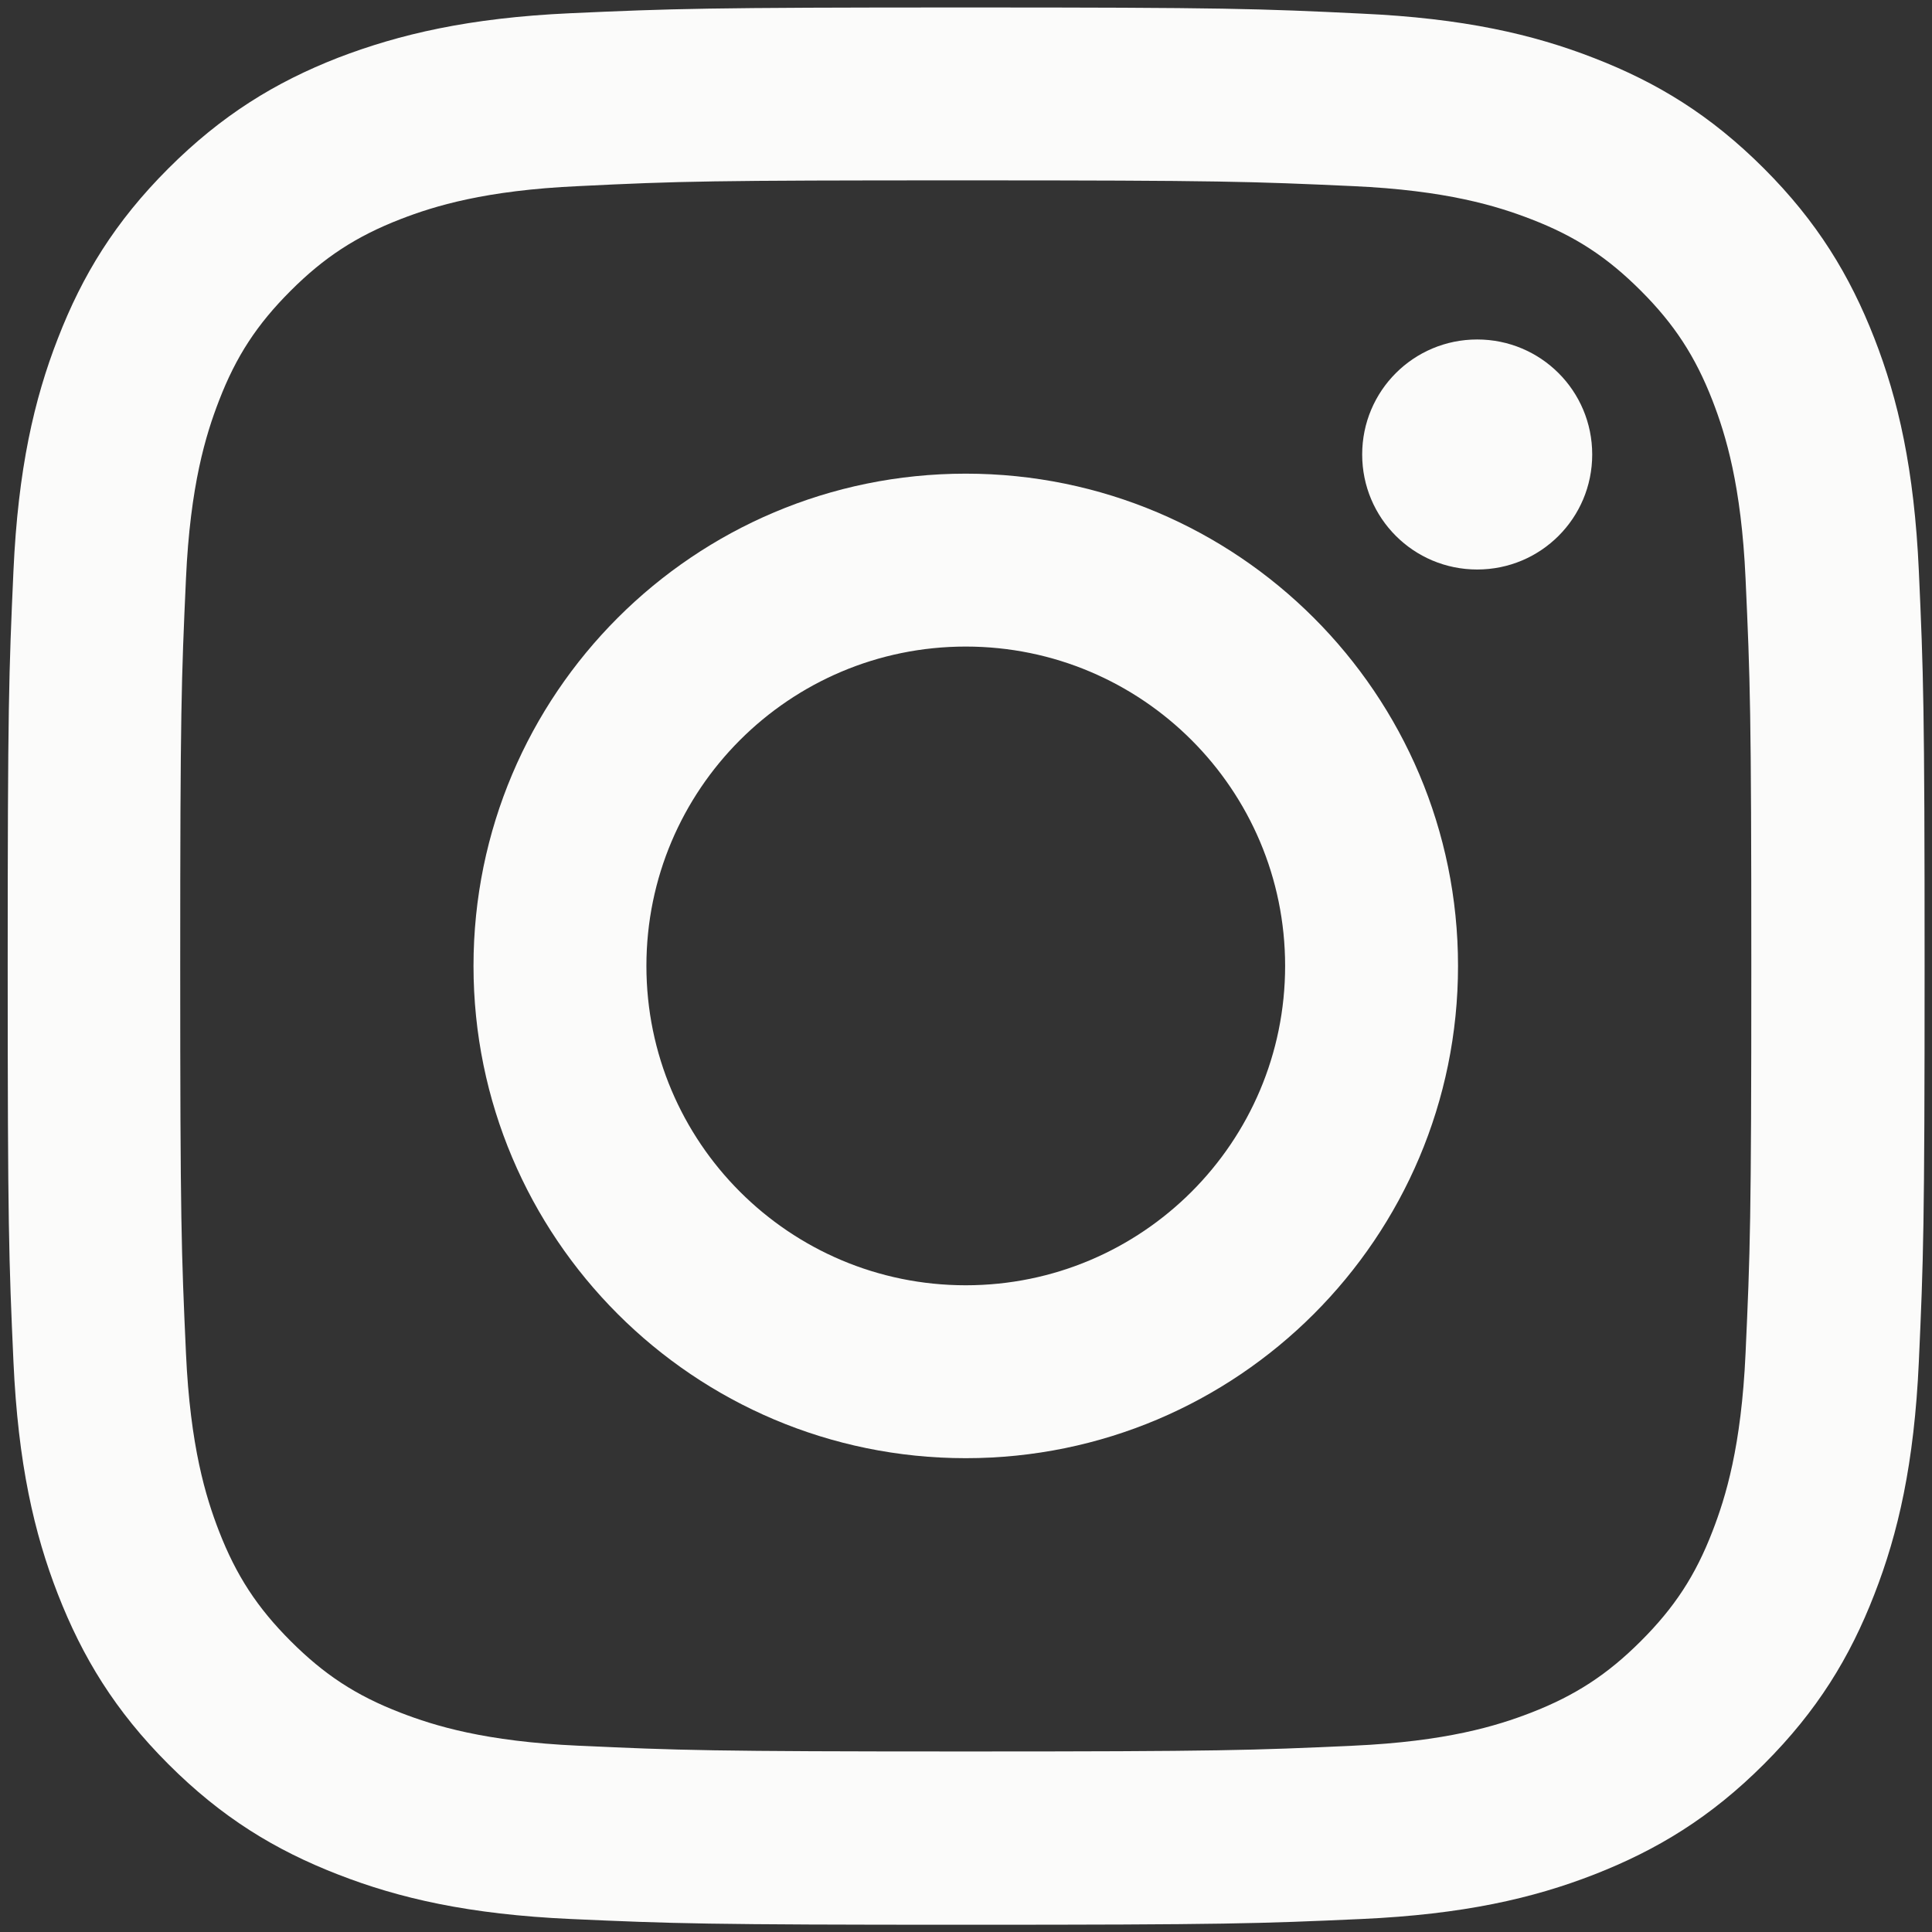
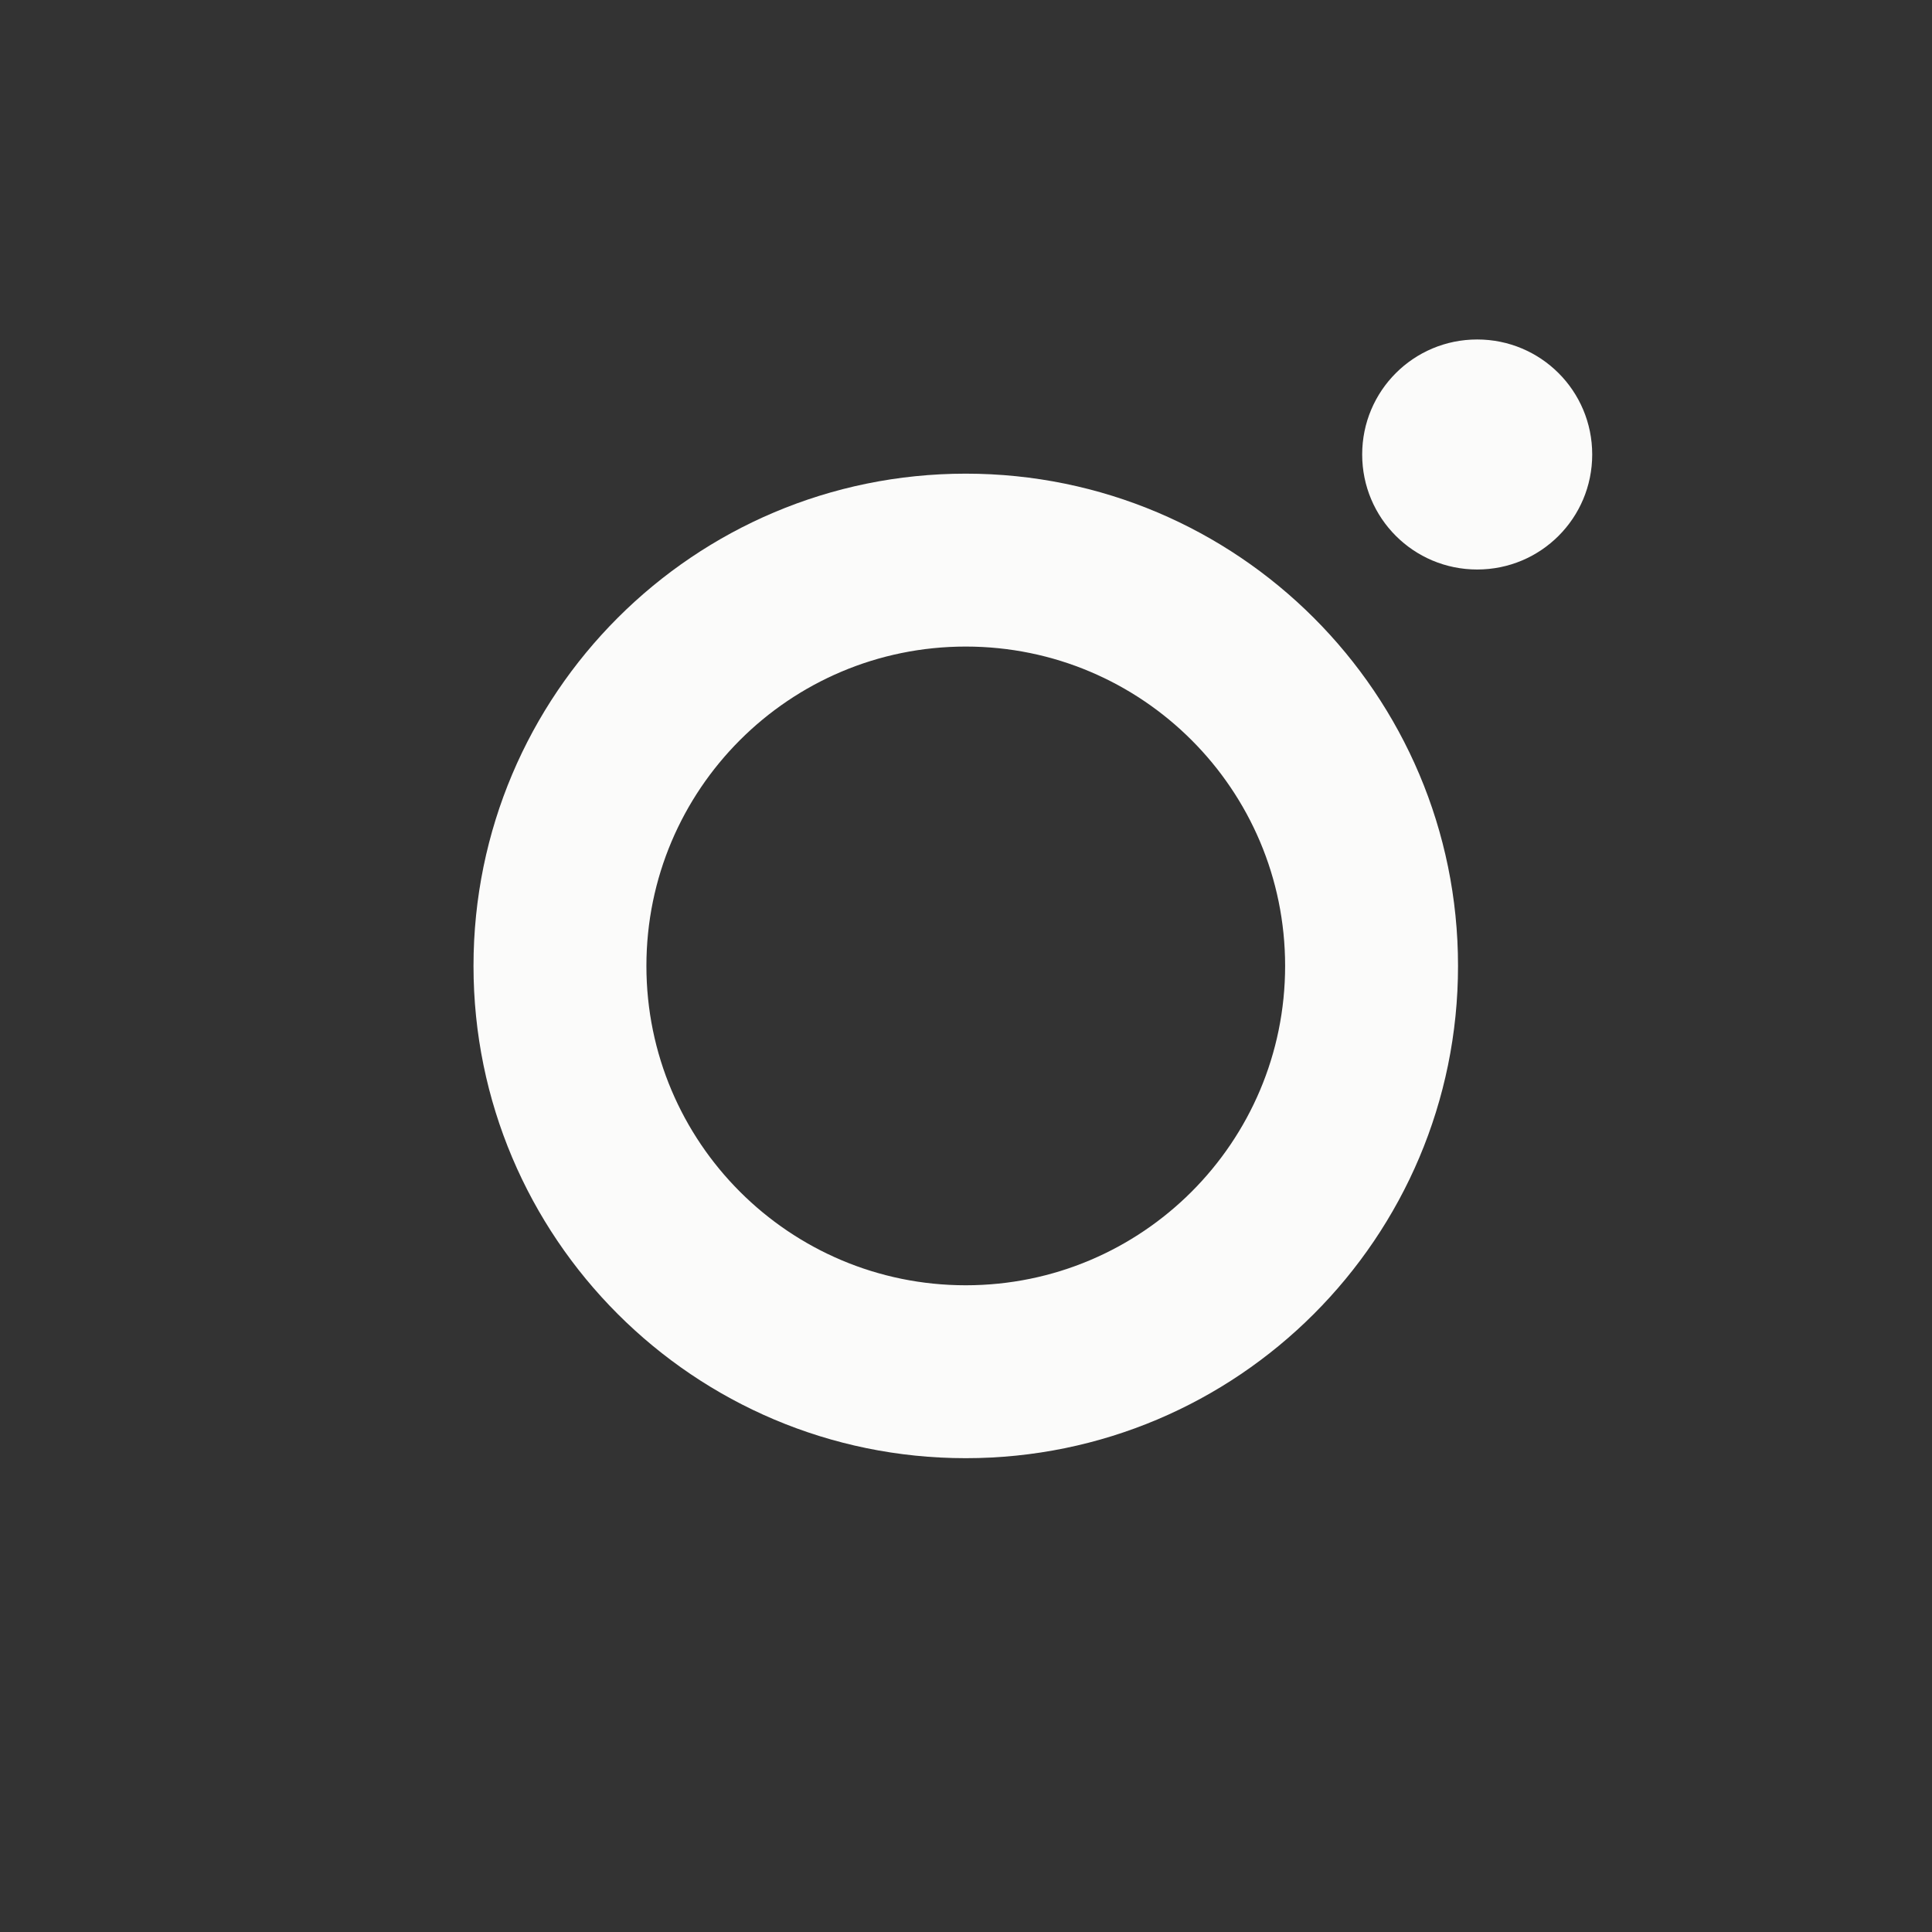
<svg xmlns="http://www.w3.org/2000/svg" version="1.1" id="Calque_1" x="0px" y="0px" viewBox="0 0 512 512" style="enable-background:new 0 0 512 512;" xml:space="preserve">
  <rect x="0" y="0" width="512" height="512" fill="#333333" stroke="none" />
  <style type="text/css">
	.st0{fill:#FBFBFA;}
</style>
  <g transform="matrix(1.016,0,0,1.016,44,43.838)">
-     <path class="st0" d="M208.6-41.2c-67.9,0-76.4,0.3-103.1,1.5C79-38.5,60.8-34.2,44.9-28.1C28.5-21.7,14.5-13.1,0.6,0.8   s-22.4,27.8-28.8,44.3c-6.2,15.9-10.4,34.1-11.6,60.7c-1.2,26.7-1.5,35.2-1.5,103.1c0,67.9,0.3,76.4,1.5,103.1   c1.2,26.6,5.4,44.8,11.6,60.7c6.4,16.4,14.9,30.4,28.8,44.3c13.9,13.9,27.8,22.4,44.3,28.8c15.9,6.2,34.1,10.4,60.7,11.6   c26.7,1.2,35.2,1.5,103.1,1.5c67.9,0,76.4-0.3,103.1-1.5c26.6-1.2,44.8-5.4,60.7-11.6c16.4-6.4,30.4-14.9,44.3-28.8   c13.9-13.9,22.4-27.8,28.8-44.3c6.2-15.9,10.4-34.1,11.6-60.7c1.2-26.7,1.5-35.2,1.5-103.1c0-67.9-0.3-76.4-1.5-103.1   c-1.2-26.6-5.4-44.8-11.6-60.7c-6.4-16.4-14.9-30.4-28.8-44.3c-13.9-13.9-27.8-22.4-44.3-28.8c-15.9-6.2-34.1-10.4-60.7-11.6   C285-40.9,276.5-41.2,208.6-41.2z M208.6,3.9c66.7,0,74.6,0.3,101,1.5c24.4,1.1,37.6,5.2,46.4,8.6c11.7,4.5,20,10,28.7,18.7   c8.7,8.7,14.2,17.1,18.7,28.7c3.4,8.8,7.5,22,8.6,46.4c1.2,26.4,1.5,34.3,1.5,101c0,66.7-0.3,74.6-1.5,101   c-1.1,24.4-5.2,37.6-8.6,46.4c-4.5,11.7-10,20-18.7,28.7c-8.7,8.7-17.1,14.2-28.7,18.7c-8.8,3.4-22,7.5-46.4,8.6   c-26.4,1.2-34.3,1.5-101,1.5c-66.7,0-74.6-0.3-101-1.5c-24.4-1.1-37.6-5.2-46.4-8.6c-11.7-4.5-20-10-28.7-18.7   c-8.7-8.7-14.2-17.1-18.7-28.7c-3.4-8.8-7.5-22-8.6-46.4c-1.2-26.4-1.5-34.3-1.5-101c0-66.7,0.3-74.6,1.5-101   c1.1-24.4,5.2-37.6,8.6-46.4c4.5-11.7,10-20,18.7-28.7c8.7-8.7,17.1-14.2,28.7-18.7c8.8-3.4,22-7.5,46.4-8.6   C134,4.1,141.9,3.9,208.6,3.9z" />
    <path class="st0" d="M208.6,292.1c-46,0-83.3-37.3-83.3-83.3c0-46,37.3-83.3,83.3-83.3c46,0,83.3,37.3,83.3,83.3   C291.9,254.8,254.6,292.1,208.6,292.1z M208.6,80.4c-70.9,0-128.4,57.5-128.4,128.4c0,70.9,57.5,128.4,128.4,128.4   c70.9,0,128.4-57.5,128.4-128.4C337,137.9,279.5,80.4,208.6,80.4z" />
    <path class="st0" d="M372,75.4c0,16.6-13.4,30-30,30c-16.6,0-30-13.4-30-30s13.4-30,30-30C358.6,45.4,372,58.8,372,75.4z" />
  </g>
</svg>